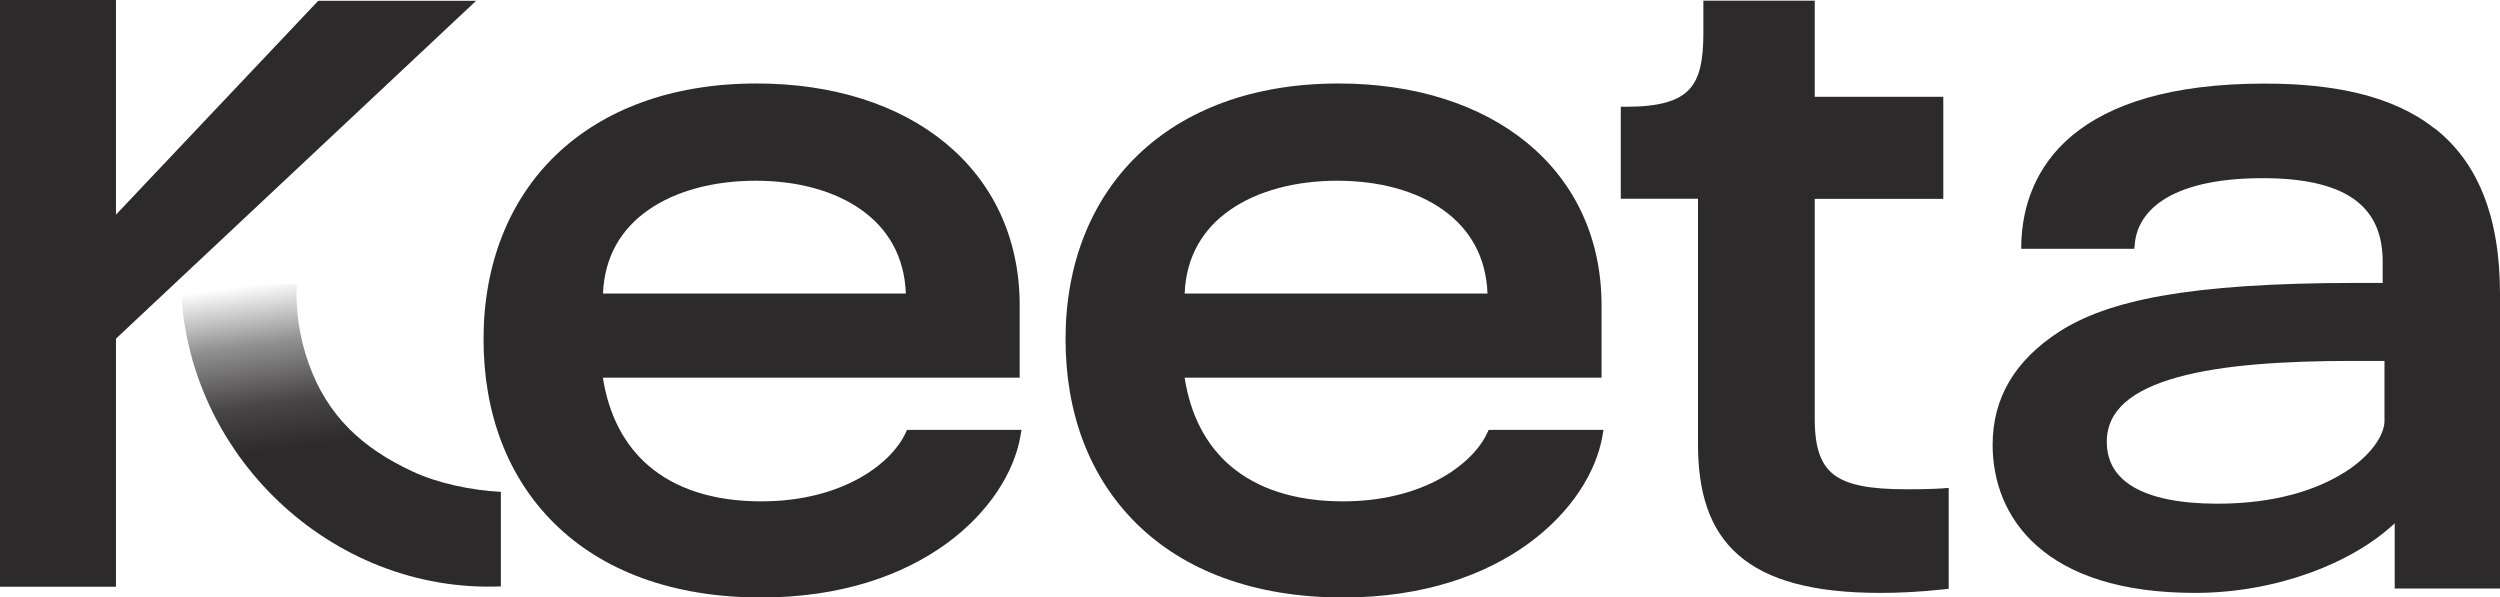
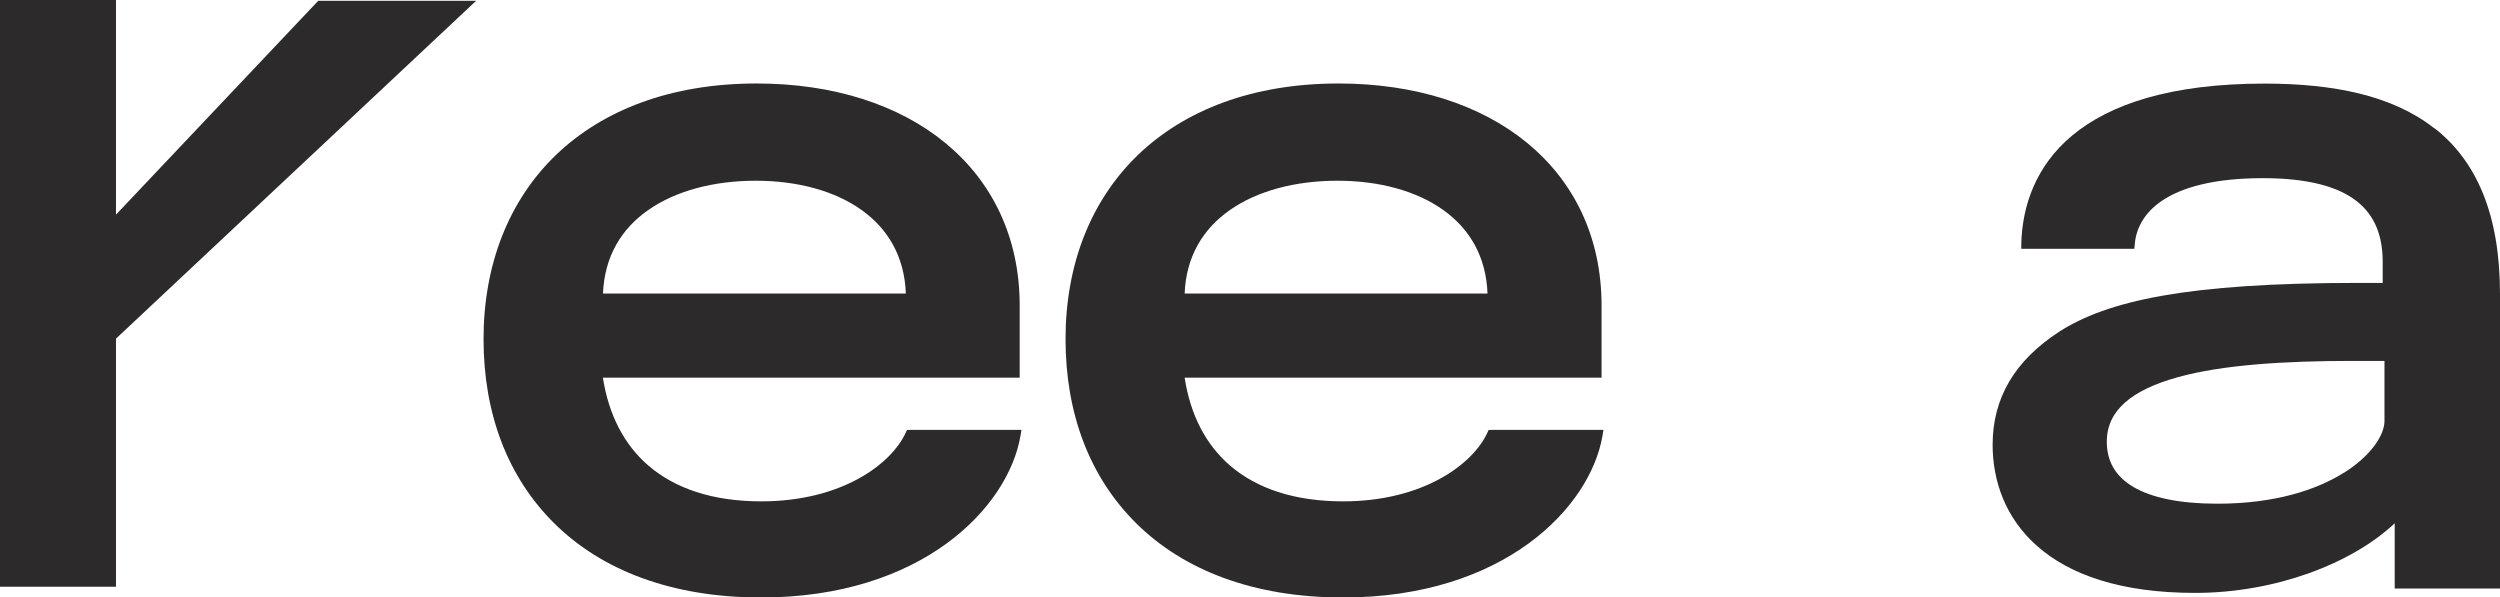
<svg xmlns="http://www.w3.org/2000/svg" width="318" height="76" viewBox="0 0 318 76" fill="none">
  <path d="M115.782 54.69H115.367L115.196 55.06C113.366 59.032 107.062 63.772 96.842 63.772C90.596 63.772 85.85 62.107 82.519 59.26C79.36 56.555 77.416 52.712 76.687 48.043H129.704V38.875C129.704 30.164 126.202 23.089 120.256 18.192C114.309 13.295 105.947 10.619 96.242 10.619C85.364 10.619 76.673 13.979 70.684 19.744C64.709 25.523 61.507 33.665 61.507 43.132C61.507 52.598 64.566 60.712 70.541 66.605C76.516 72.498 85.364 76 96.813 76C117.268 76 128.232 64.569 129.804 55.445L129.933 54.676H115.767H115.782V54.69ZM96.142 22.989C101.416 22.989 106.219 24.27 109.664 26.762C112.951 29.125 115.053 32.641 115.224 37.338H76.702C76.888 32.598 79.06 29.096 82.434 26.733C85.978 24.242 90.853 22.989 96.127 22.989H96.142Z" fill="#2C2A2A" />
  <path d="M309.652 16.327C304.364 12.156 296.874 10.633 288.054 10.633C275.99 10.633 268.314 13.309 263.597 17.224C258.88 21.153 257.236 26.277 257.107 30.975V31.644H271.487L271.544 31.046C271.702 29.167 272.645 27.103 275.061 25.494C277.505 23.872 281.507 22.662 287.825 22.662C293.686 22.662 297.488 23.772 299.818 25.623C302.105 27.445 303.077 30.035 303.077 33.295V35.986H299.932C278.034 35.986 268.071 38.277 261.924 42.192L262.268 42.719V42.747L261.939 42.192C256.25 45.865 253.462 50.676 253.462 56.569C253.462 61.167 255.078 65.907 259.151 69.48C263.225 73.067 269.672 75.416 279.22 75.416C289.398 75.416 299.118 71.715 304.607 66.562V74.861H318V37.423C318 27.274 315.027 20.512 309.695 16.327H309.667H309.652ZM298.189 60.099C294.687 62.32 289.341 64.071 282.065 64.071C277.219 64.071 273.674 63.302 271.359 61.936C269.086 60.598 267.985 58.662 267.985 56.199C267.985 54.149 268.8 52.527 270.315 51.188C271.845 49.836 274.117 48.783 276.99 47.986C282.722 46.391 290.656 45.907 299.346 45.907H303.306V53.551C303.306 54.377 302.934 55.445 302.077 56.626C301.233 57.779 299.947 59.003 298.189 60.114V60.099Z" fill="#2C2A2A" />
-   <path d="M247.23 62.776L247.188 62.121C245.101 62.235 243.843 62.235 242.442 62.235C237.882 62.235 235.038 61.708 233.294 60.399C231.621 59.118 230.835 56.997 230.835 53.296V25.296H247.188V12.313H230.835V0.086H216.67V4.185C216.67 7.687 216.198 9.979 214.84 11.402C213.496 12.826 211.109 13.58 206.821 13.58H206.164V25.281H215.984V56.513C215.984 62.548 217.399 67.345 221.115 70.591C224.817 73.822 230.649 75.417 239.169 75.417C241.527 75.417 244.114 75.303 247.288 74.961L247.874 74.89V62.064L247.173 62.107L247.216 62.762L247.23 62.776Z" fill="#2C2A2A" />
  <path d="M189.768 54.69H189.354L189.182 55.06C187.353 59.032 181.049 63.772 170.829 63.772C164.596 63.772 159.851 62.107 156.506 59.26C153.347 56.555 151.403 52.712 150.688 48.043H203.719V38.875C203.719 30.164 200.217 23.089 194.271 18.192C188.325 13.295 179.963 10.619 170.257 10.619C159.379 10.619 150.688 13.979 144.713 19.744C138.739 25.523 135.537 33.665 135.537 43.132C135.537 52.598 138.596 60.712 144.57 66.605C150.545 72.498 159.393 76 170.843 76C191.284 76 202.261 64.569 203.834 55.445L203.962 54.676H189.797L189.768 54.69ZM170.128 22.989C175.403 22.989 180.206 24.27 183.65 26.762C186.938 29.125 189.039 32.641 189.211 37.338H150.688C150.874 32.598 153.047 29.096 156.42 26.733C159.965 24.242 164.839 22.989 170.114 22.989H170.128Z" fill="#2C2A2A" />
  <path d="M60.564 0.1H40.481L14.752 27.302V0H0V74.633H14.752V43.075L60.564 0.1Z" fill="#2C2A2A" />
-   <path d="M23.014 36.128C23.528 57.68 42.039 75.473 63.709 74.591V62.562C60.035 62.377 55.704 61.495 52.445 59.957C46.013 56.968 41.596 52.826 39.252 46.206C38.094 42.961 37.594 39.53 37.751 36.128H23H23.014Z" fill="url(#paint0_linear_2888_5978)" />
  <defs>
    <linearGradient id="paint0_linear_2888_5978" x1="44.155" y1="56.014" x2="41.291" y2="34.972" gradientUnits="userSpaceOnUse">
      <stop stop-color="#2C2A2A" />
      <stop offset="0.28" stop-color="#2C2A2A" stop-opacity="0.87" />
      <stop offset="0.64" stop-color="#2C2A2A" stop-opacity="0.52" />
      <stop offset="1" stop-color="#2C2A2A" stop-opacity="0" />
    </linearGradient>
  </defs>
</svg>